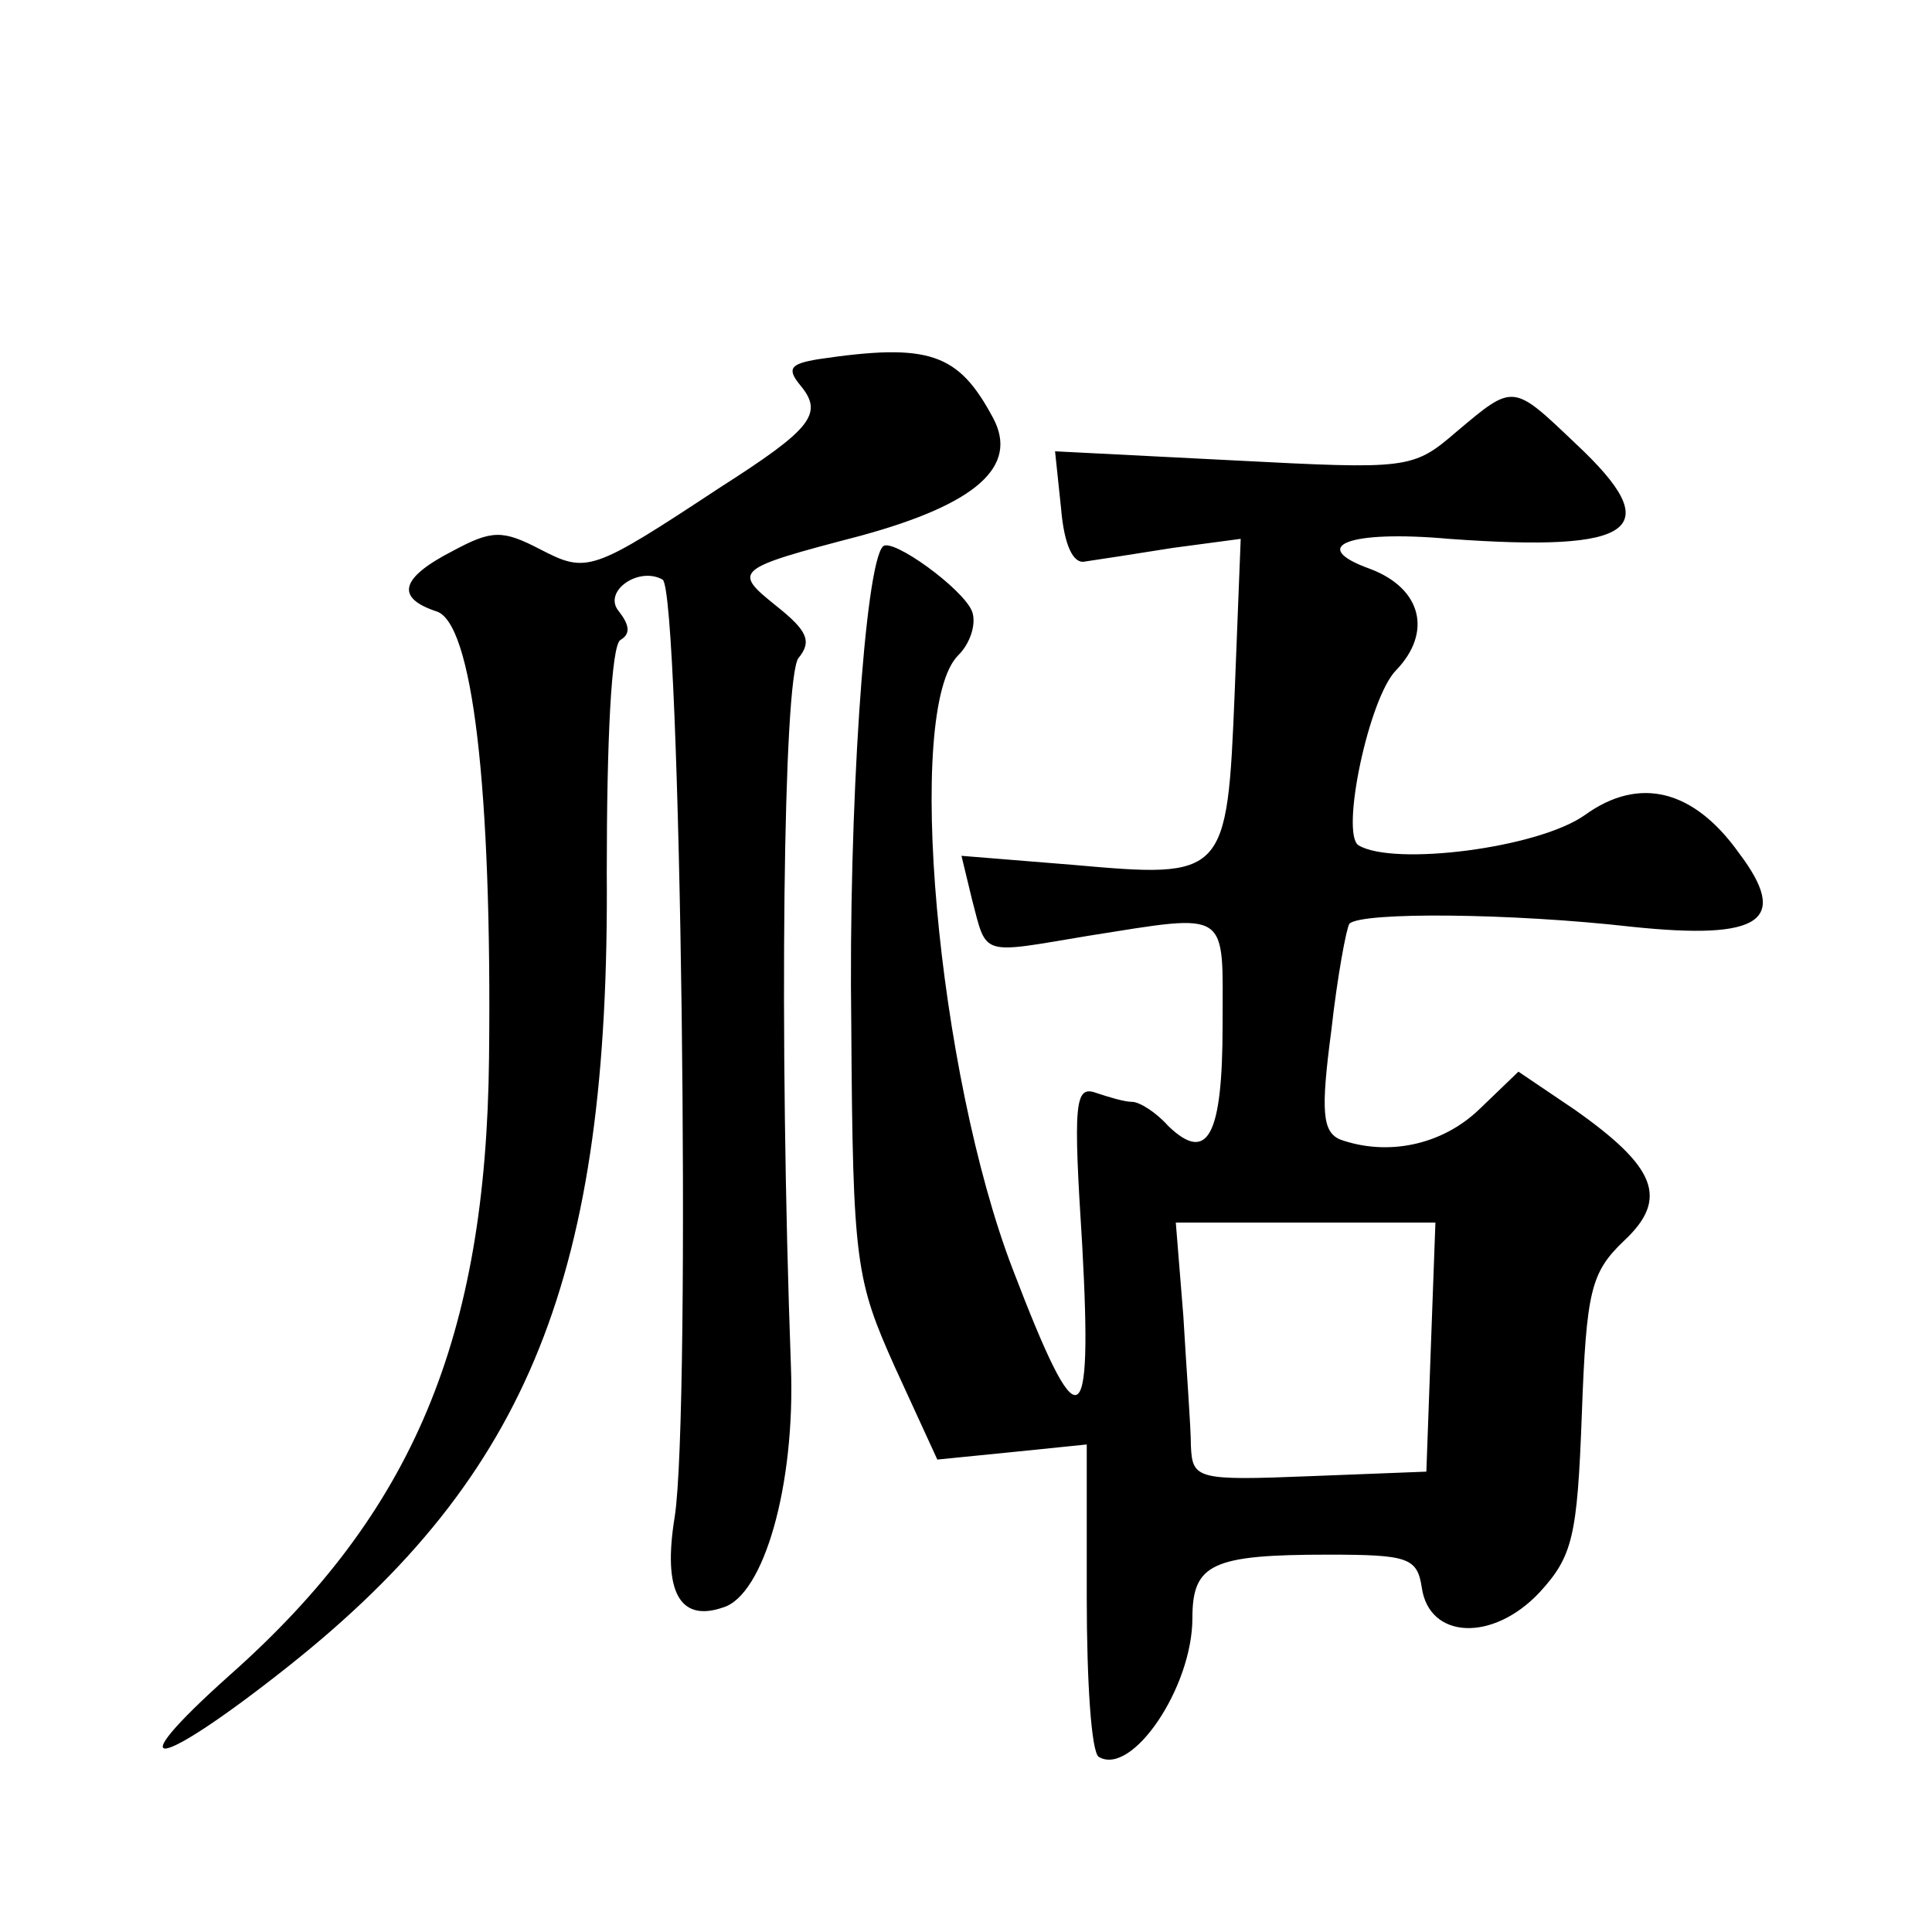
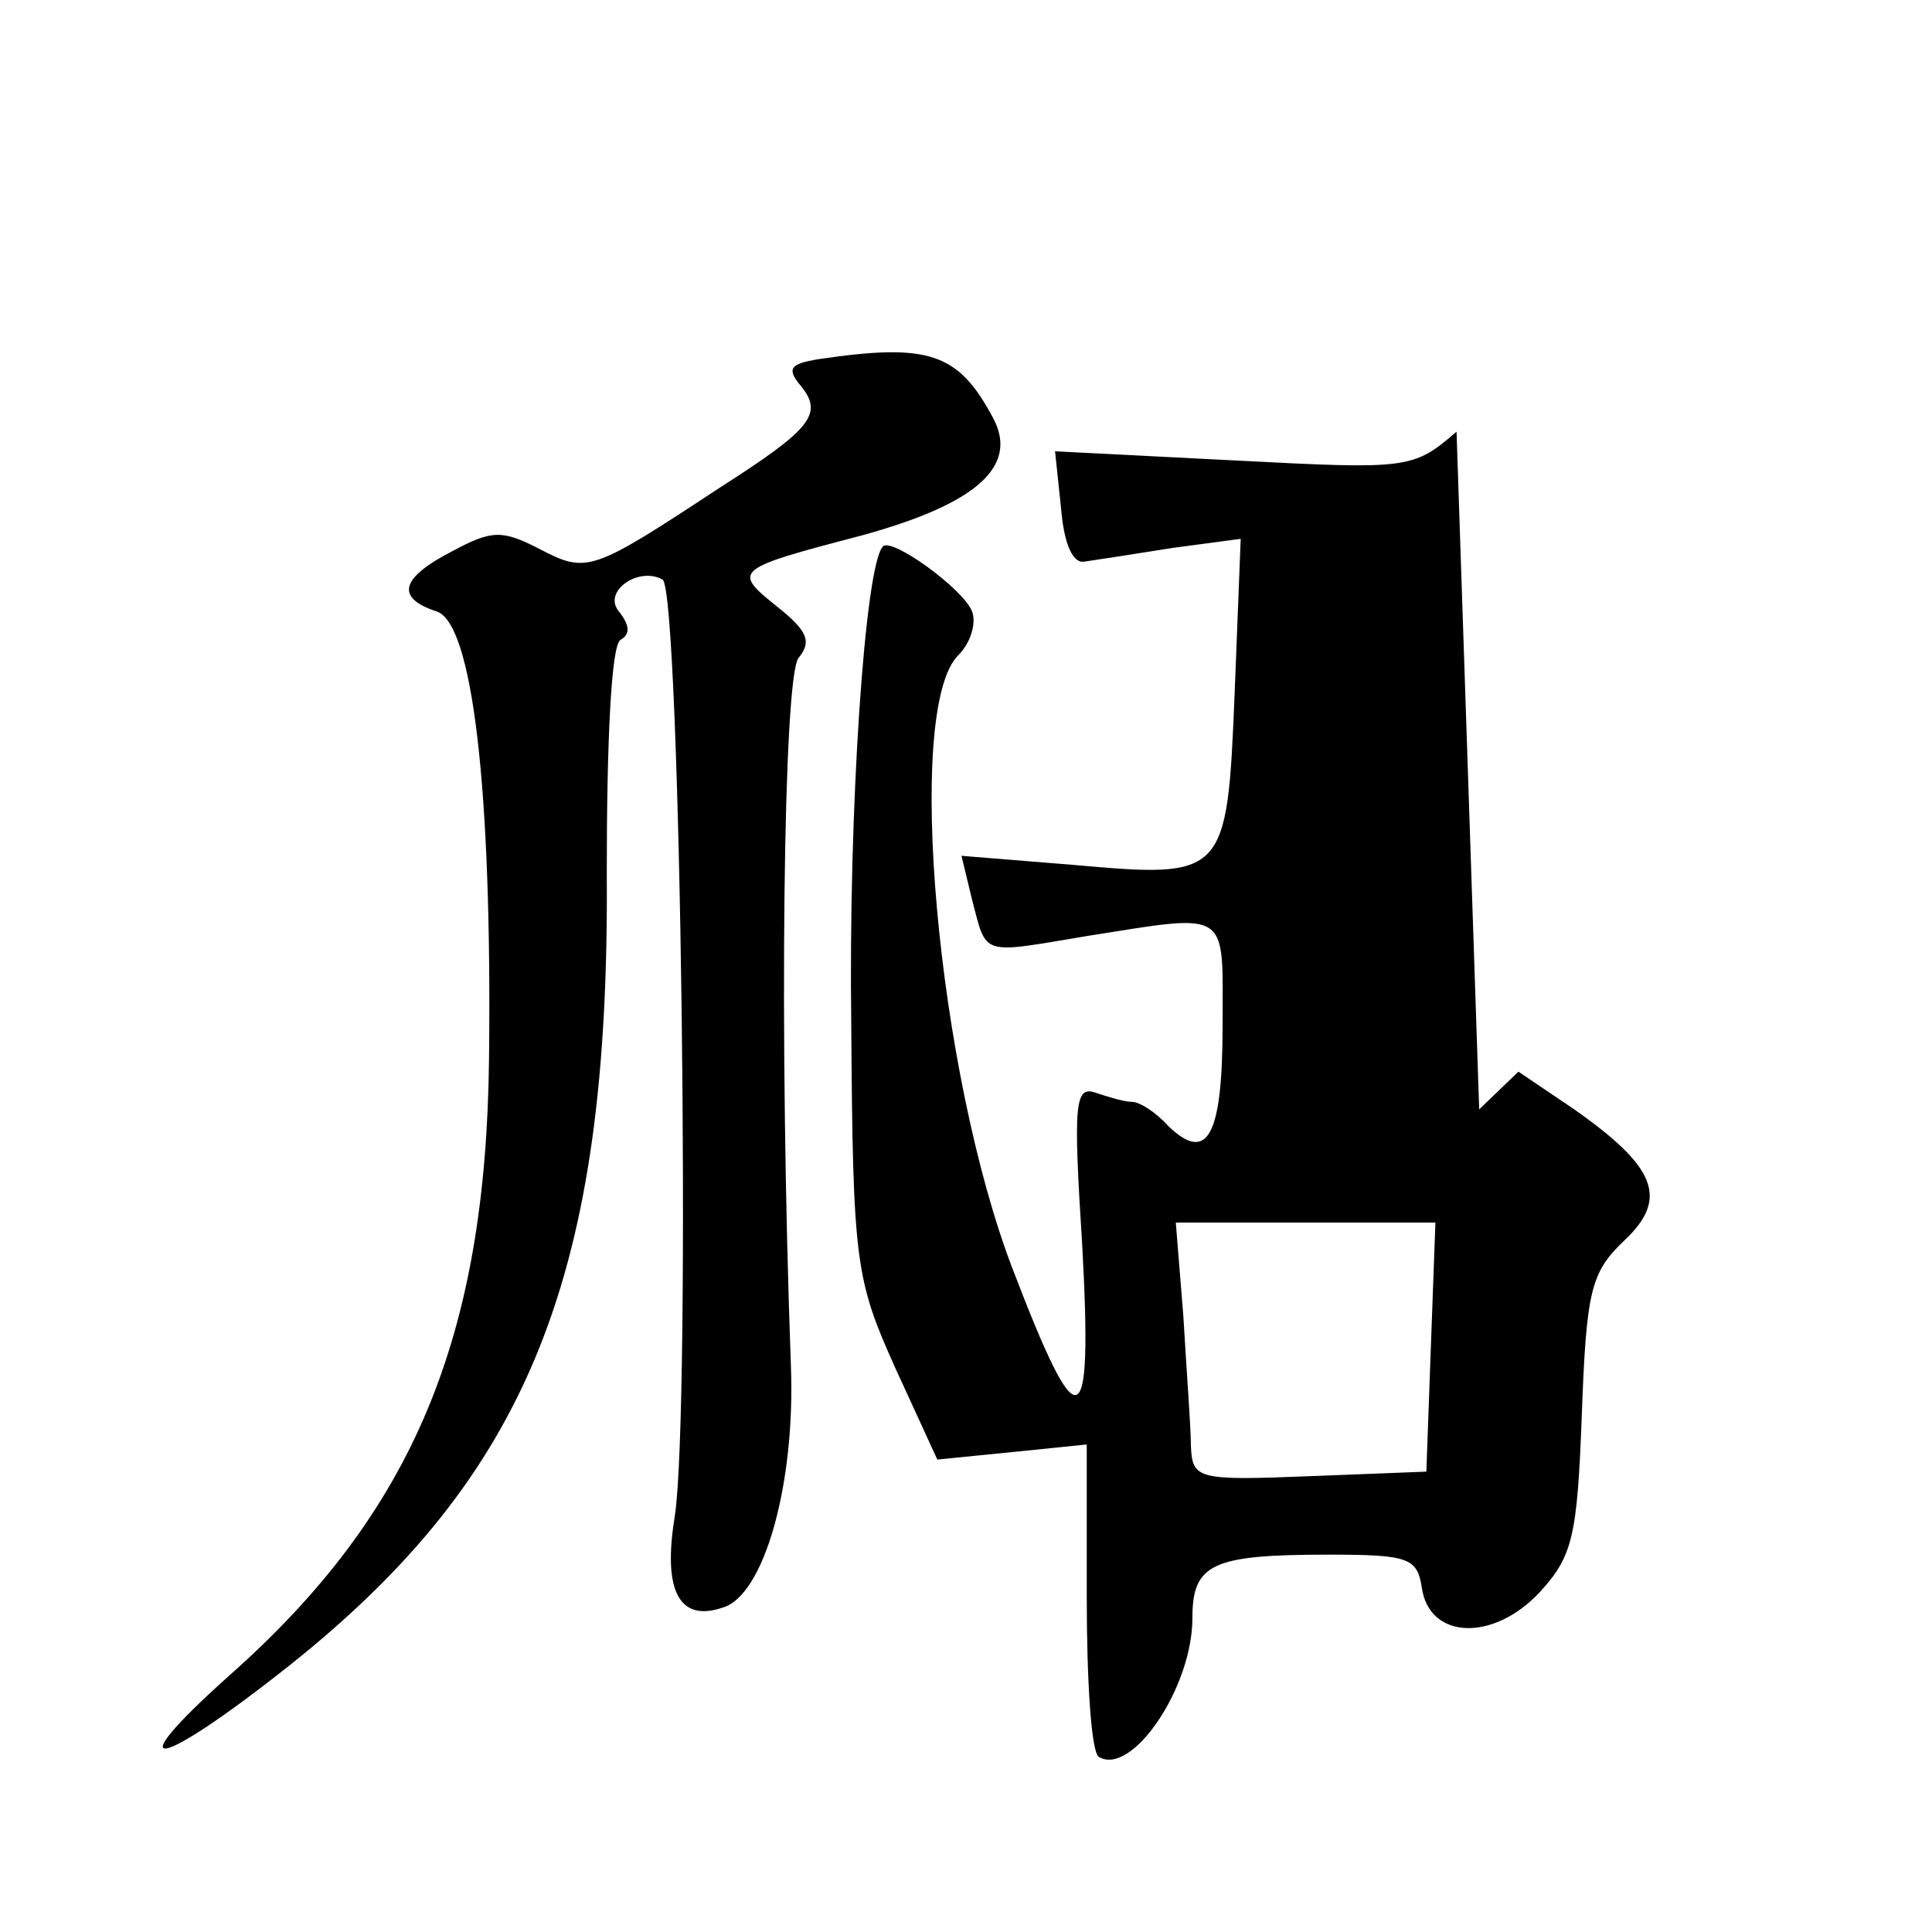
<svg xmlns="http://www.w3.org/2000/svg" version="1.0" width="128pt" height="128pt" viewBox="0 0 128 128" preserveAspectRatio="xMidYMid meet">
  <g transform="translate(0,128) scale(0.1,-0.1)" fill="#0" stroke="none">
-     <path d="M542 1042 c-18 -3 -21 -6 -12 -17 16 -19 8 -29 -53 -68 -85 -56 -88 -57 -119 -41 -25 13 -32 13 -58 -1 -35 -18 -38 -31 -11 -40 24 -7 37 -117 35 -296 -2 -185 -50 -301 -172 -409 -76 -68 -48 -63 39 6 160 127 213 260 211 526 0 88 3 150 9 154 7 4 6 10 -1 19 -11 13 13 30 29 21 12 -8 19 -551 8 -621 -8 -49 3 -70 32 -60 27 8 48 81 45 160 -8 220 -5 456 5 469 9 11 6 18 -14 34 -30 24 -29 25 55 47 77 21 105 46 88 78 -23 43 -42 50 -116 39z M965 994 c-29 -25 -32 -25 -148 -19 l-118 6 4 -38 c2 -24 8 -37 16 -35 7 1 33 5 58 9 l45 6 -4 -102 c-5 -122 -6 -123 -107 -114 l-74 6 7 -29 c10 -38 5 -36 77 -24 95 15 89 18 89 -59 0 -74 -10 -92 -36 -67 -8 9 -19 16 -24 16 -5 0 -15 3 -24 6 -14 5 -15 -7 -9 -101 7 -128 -2 -131 -46 -16 -50 130 -72 372 -36 407 8 8 12 21 9 29 -6 15 -53 49 -59 43 -12 -12 -23 -175 -21 -318 1 -157 3 -168 29 -226 l28 -61 50 5 49 5 0 -101 c0 -56 3 -103 8 -106 22 -13 62 46 62 92 0 36 13 42 90 42 53 0 59 -2 62 -22 5 -34 47 -36 78 -3 22 24 25 37 28 118 3 82 6 94 28 115 30 28 21 49 -33 87 l-37 25 -26 -25 c-25 -24 -61 -31 -92 -20 -12 5 -13 19 -6 72 4 36 10 68 12 71 8 8 108 7 187 -2 86 -9 105 4 71 49 -30 42 -66 51 -102 25 -31 -22 -127 -34 -150 -20 -12 8 7 98 25 116 24 25 17 54 -17 67 -42 15 -15 26 52 20 124 -9 145 6 84 63 -42 40 -41 40 -79 8z m-17 -606 l-3 -83 -77 -3 c-75 -3 -78 -2 -79 20 0 13 -3 51 -5 86 l-5 62 86 0 86 0 -3 -82z" />
+     <path d="M542 1042 c-18 -3 -21 -6 -12 -17 16 -19 8 -29 -53 -68 -85 -56 -88 -57 -119 -41 -25 13 -32 13 -58 -1 -35 -18 -38 -31 -11 -40 24 -7 37 -117 35 -296 -2 -185 -50 -301 -172 -409 -76 -68 -48 -63 39 6 160 127 213 260 211 526 0 88 3 150 9 154 7 4 6 10 -1 19 -11 13 13 30 29 21 12 -8 19 -551 8 -621 -8 -49 3 -70 32 -60 27 8 48 81 45 160 -8 220 -5 456 5 469 9 11 6 18 -14 34 -30 24 -29 25 55 47 77 21 105 46 88 78 -23 43 -42 50 -116 39z M965 994 c-29 -25 -32 -25 -148 -19 l-118 6 4 -38 c2 -24 8 -37 16 -35 7 1 33 5 58 9 l45 6 -4 -102 c-5 -122 -6 -123 -107 -114 l-74 6 7 -29 c10 -38 5 -36 77 -24 95 15 89 18 89 -59 0 -74 -10 -92 -36 -67 -8 9 -19 16 -24 16 -5 0 -15 3 -24 6 -14 5 -15 -7 -9 -101 7 -128 -2 -131 -46 -16 -50 130 -72 372 -36 407 8 8 12 21 9 29 -6 15 -53 49 -59 43 -12 -12 -23 -175 -21 -318 1 -157 3 -168 29 -226 l28 -61 50 5 49 5 0 -101 c0 -56 3 -103 8 -106 22 -13 62 46 62 92 0 36 13 42 90 42 53 0 59 -2 62 -22 5 -34 47 -36 78 -3 22 24 25 37 28 118 3 82 6 94 28 115 30 28 21 49 -33 87 l-37 25 -26 -25 z m-17 -606 l-3 -83 -77 -3 c-75 -3 -78 -2 -79 20 0 13 -3 51 -5 86 l-5 62 86 0 86 0 -3 -82z" />
  </g>
</svg>